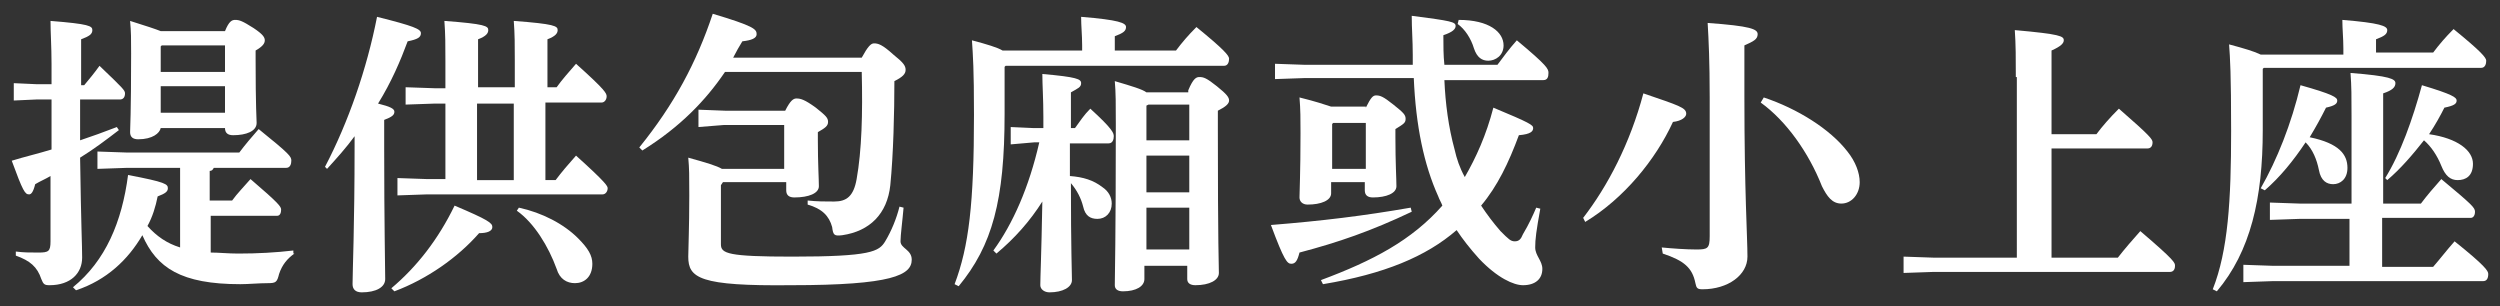
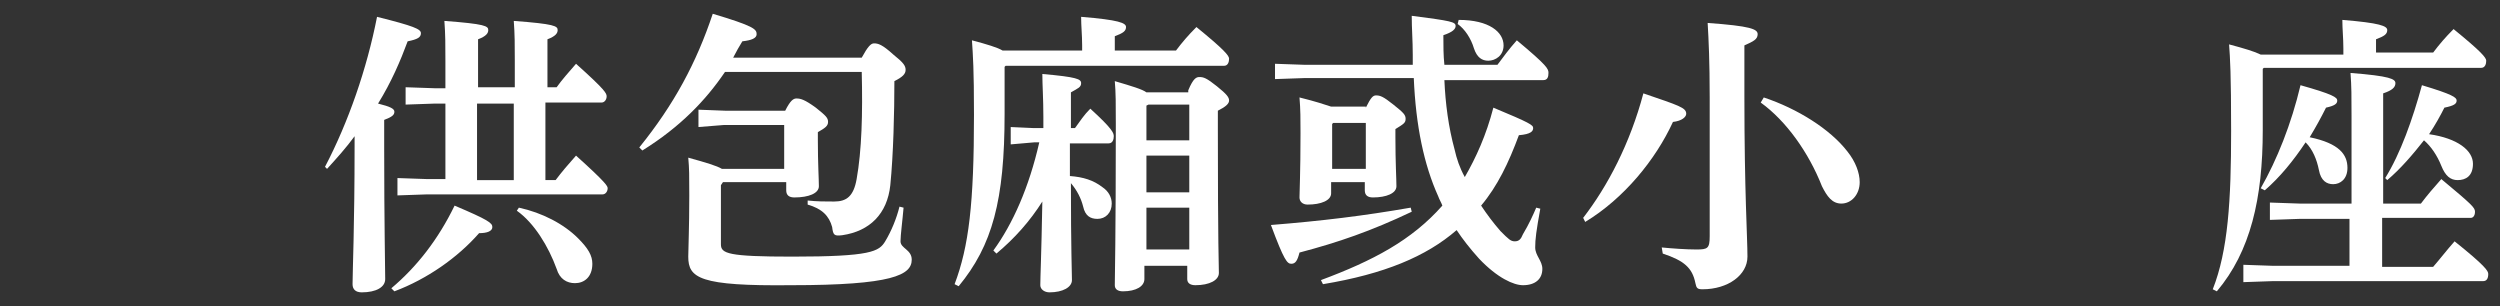
<svg xmlns="http://www.w3.org/2000/svg" id="_圖層_1" data-name="圖層 1" width="245" height="30" viewBox="0 0 245 30">
  <rect x="0" y="0" width="245" height="30" fill="#333333" stroke="none" />
-   <path d="M4.95,17.25c-.5.3-1,.5-1.5.8-.2.8-.4,1-.6,1-.4,0-.6-.3-1.7-3.3,1.3-.4,2.6-.7,3.9-1.1v-4.9h-1.5l-2.2.1v-1.7l2.2.1h1.5v-2c0-1.7-.1-3-.1-4.2,3.8.3,4.1.5,4.1.9s-.3.6-1.1.9v4.5h.3c.5-.6,1-1.2,1.5-1.9,2.3,2.2,2.5,2.4,2.5,2.7,0,.4-.2.6-.5.6h-3.9v4c1.2-.4,2.3-.8,3.6-1.3l.2.3c-1.3,1-2.5,1.9-3.8,2.7.1,6.9.2,8.5.2,9.8,0,1.5-1.1,2.7-3.2,2.7-.5,0-.6-.1-.8-.6-.4-1.2-1.1-1.8-2.5-2.3v-.4c.8.1,1.3.1,2.2.1,1,0,1.2-.1,1.2-1.1v-6.4ZM28.85,24.85c-.7.5-1.2,1.1-1.5,2-.2.8-.3.9-1.1.9-.9,0-1.9.1-2.7.1-5.8,0-8.2-1.6-9.6-4.8-1.4,2.4-3.5,4.4-6.5,5.4l-.3-.3c3.2-2.6,4.8-6.4,5.4-11,3.7.7,3.9.9,3.9,1.3,0,.3-.2.5-1,.8-.2,1-.5,2-1,2.9.9,1,1.9,1.7,3.2,2.1v-7.8h-5.2l-2.9.1v-1.7l2.9.1h11c.6-.8,1.2-1.5,1.9-2.3,3.1,2.5,3.2,2.7,3.2,3.1,0,.3-.1.7-.5.7h-7.1c-.1.2-.2.3-.4.3v2.9h2.2c.5-.7,1.2-1.4,1.8-2.1,2.8,2.4,3,2.7,3,3s-.1.6-.4.6h-6.5v3.6c.8,0,1.7.1,2.7.1,1.9,0,3.7-.1,5.4-.3v.3h.1ZM15.75,12.55c-.1.5-.8,1.1-2.2,1.1-.5,0-.8-.2-.8-.7,0-.3.1-1.8.1-7.7,0-1.5,0-2.1-.1-3.2,1.6.5,2.5.8,3,1h6.3c.4-1,.7-1.1,1-1.1.4,0,.7.1,1.8.8.9.6,1.1.9,1.1,1.2s-.2.6-.9,1v.8c0,4.8.1,6,.1,6.3,0,.8-1,1.2-2.3,1.2-.5,0-.8-.2-.8-.7h0s-6.3,0-6.3,0ZM22.05,7.05v-2.6h-6.2l-.1.1v2.5h6.3ZM15.75,11.05h6.3v-2.6h-6.3v2.6Z" fill="#fff" />
  <path d="M31.85,16.35c2.3-4.4,4.1-9.6,5.1-14.7,3.6.9,4.3,1.2,4.3,1.6s-.3.6-1.3.8c-.7,1.9-1.6,4-2.9,6.1,1.2.3,1.6.5,1.6.8s-.2.5-1,.8v2.7c0,7.4.1,11.8.1,12.9,0,.8-.9,1.3-2.3,1.3-.6,0-.9-.3-.9-.8,0-1.2.2-5.7.2-13.5v-1c-.8,1.1-1.7,2.1-2.7,3.2l-.2-.2ZM38.35,28.25c2.5-2.1,4.6-4.8,6.2-8.1,3.3,1.4,3.7,1.7,3.7,2.1s-.5.6-1.3.6c-2.1,2.4-5.1,4.5-8.3,5.7l-.3-.3ZM43.65,10.15h-1l-2.9.1v-1.7l2.9.1h1v-2.7c0-1.5,0-2.6-.1-3.9,4,.3,4.3.5,4.3.9,0,.3-.2.6-1,.9v4.7h3.6v-2.6c0-1.5,0-2.6-.1-3.9,4,.3,4.3.5,4.3.9,0,.3-.2.6-1,.9v4.7h.9c.5-.7,1.2-1.5,1.9-2.3,2.9,2.6,3,2.9,3,3.2s-.2.6-.5.6h-5.5v7.6h1c.6-.8,1.2-1.5,2-2.4,3,2.7,3.1,3,3.1,3.2,0,.3-.2.6-.5.6h-17.2l-2.9.1v-1.7l2.9.1h1.8v-7.4ZM46.75,17.65h3.6v-7.5h-3.6v7.5ZM50.85,20.35c2.3.5,4.4,1.6,5.8,3,1,1,1.4,1.7,1.4,2.5,0,1.3-.8,1.9-1.7,1.9-.8,0-1.5-.4-1.8-1.4-.8-2.2-2.2-4.5-3.9-5.7l.2-.3Z" fill="#fff" />
  <path d="M84.45,5.65c.6-1.1.9-1.4,1.2-1.4.4,0,.8.1,1.9,1.1,1,.8,1.2,1.1,1.2,1.5s-.3.7-1.1,1.1c0,3-.1,7.2-.4,10.2-.3,2.8-2,4.5-4.7,4.9-.8.1-.9,0-1-.8-.3-1.1-1-1.8-2.4-2.2v-.4c.9.1,1.7.1,2.6.1,1.2,0,1.9-.5,2.2-2.2.5-2.8.6-6.4.5-10.5h-13.4c-1.9,2.8-4.4,5.4-8.1,7.7l-.3-.3c3.4-4.2,5.6-8.3,7.2-13.1,4,1.2,4.3,1.5,4.3,2,0,.4-.5.6-1.4.7-.3.5-.6,1-.9,1.6,0,0,12.6,0,12.6,0ZM76.95,10.85c.5-1,.8-1.2,1.1-1.2.4,0,.8.1,1.9.9,1,.8,1.2,1,1.2,1.4s-.3.6-1,1v.8c0,2.3.1,3.8.1,4.5s-1,1.1-2.4,1.1c-.5,0-.8-.2-.8-.7v-.8h-6.2l-.2.3v5.8c0,.9.7,1.2,7,1.2,7.7,0,8.5-.5,9.1-1.5s1.1-2.2,1.4-3.4l.4.1c-.1,1.2-.3,2.7-.3,3.3,0,.7,1.1.8,1.1,1.8,0,1.5-1.9,2.5-11.8,2.5-9,.1-10.1-.7-10.1-2.8,0-.8.1-2.7.1-6,0-2,0-2.6-.1-3.7,1.8.5,2.8.8,3.3,1.1h6.1v-4.3h-5.9l-2.5.2v-1.7l2.6.1s5.9,0,5.9,0Z" fill="#fff" />
  <path d="M106.05,4.85v-.4c0-1-.1-1.9-.1-2.8,3.7.3,4.4.6,4.4,1s-.3.6-1.1.9v1.4h6c.6-.8,1.2-1.5,2-2.3,2.7,2.2,3.2,2.8,3.2,3.1s-.1.7-.5.7h-21.4l-.1.1v4.6c0,8.5-1.2,12.9-4.5,16.9l-.4-.2c1.4-3.7,1.9-7.9,1.9-16.6,0-4.5-.1-5.8-.2-7.3,1.5.4,2.5.7,3,1h7.8v-.1ZM101.35,13.95l-2.3.2v-1.7l2.2.1h1v-1.1c0-1.8-.1-3.1-.1-4.2,3.4.3,3.8.5,3.8.9s-.3.5-1,.9v3.5h.4c.5-.7.9-1.3,1.5-1.9,2.2,2,2.3,2.4,2.3,2.7s-.1.7-.5.7h-3.8v3.2c1.3.1,2.3.4,3.2,1.1.6.4.9,1,.9,1.6,0,.9-.6,1.5-1.4,1.5-.7,0-1.2-.3-1.4-1.2-.2-.8-.6-1.6-1.2-2.3,0,6.5.1,8.7.1,9.5,0,.7-.9,1.2-2.2,1.2-.5,0-.9-.3-.9-.7,0-.8.1-2.7.2-8.2-1.2,1.9-2.7,3.6-4.5,5.1l-.3-.3c1.9-2.6,3.5-6.2,4.5-10.6,0,0-.5,0-.5,0ZM116.45,8.85c.5-1.2.8-1.3,1.1-1.3.4,0,.7.1,1.7.9,1,.8,1.2,1.1,1.2,1.4s-.3.6-1.1,1v1.9c0,11.4.1,13.4.1,14,0,.7-.9,1.2-2.3,1.2-.5,0-.8-.2-.8-.6v-1.3h-4.2v1.3c0,.7-.8,1.2-2.1,1.2-.5,0-.8-.2-.8-.6,0-1,.1-4.4.1-15.8,0-1.9,0-3.1-.1-4.2,1.7.5,2.7.8,3.1,1.1h4.1v-.2ZM112.35,10.35v3.4h4.2v-3.5h-4l-.2.1ZM112.35,18.85h4.2v-3.6h-4.2v3.6ZM112.35,24.45h4.2v-4.1h-4.2v4.1Z" fill="#fff" />
  <path d="M138.35,20.75c-4,1.9-7.2,3-11,4-.2.8-.4,1.1-.8,1.1s-.7-.3-2-3.8c5-.4,9.1-.9,13.7-1.7l.1.4ZM138.45,5.35c0-1.4-.1-2.5-.1-3.8,3.9.5,4.3.6,4.3,1,0,.3-.3.6-1.2.9,0,1,0,2,.1,2.9h5.2c.6-.8,1.1-1.5,1.9-2.4,3,2.5,3.1,2.8,3.1,3.2s-.1.7-.5.7h-9.7c.1,2.3.4,4.6,1,6.8.2.9.5,1.8,1,2.7,1.1-1.9,2.1-4.1,2.8-6.8,3.6,1.5,3.9,1.7,3.9,2s-.2.6-1.4.7c-1,2.7-2.1,5-3.7,6.9.6.9,1.2,1.7,1.9,2.5.8.8,1,1,1.4,1s.6-.2.8-.7c.6-1,1-1.9,1.3-2.6l.4.1c-.4,2.2-.5,3-.5,3.8s.7,1.3.7,2.1c0,1-.7,1.6-1.9,1.6-.9,0-2.5-.7-4.3-2.6-.9-1-1.6-1.9-2.2-2.8-3,2.6-7.1,4.3-13.1,5.3l-.2-.4c5.1-1.9,8.9-3.9,11.9-7.3-.1-.3-.3-.6-.4-.9-1.4-3.1-2.2-6.9-2.4-11.6h-10.7l-2.9.1v-1.5l2.9.1h10.6v-1ZM133.85,10.55c.5-1,.7-1.2,1-1.2.4,0,.7.1,1.7.9,1,.8,1.2,1,1.2,1.4s-.2.5-1,1v.8c0,2.5.1,4.1.1,4.8s-1,1.1-2.3,1.1c-.5,0-.8-.2-.8-.7v-.8h-3.3v1.1c0,.7-1,1.1-2.3,1.1-.5,0-.8-.3-.8-.7,0-.6.1-2.4.1-6.3,0-1.4,0-2.3-.1-3.5,1.6.4,2.5.7,3.1.9h3.4v.1ZM130.55,12.15v4.4h3.3v-4.5h-3.2l-.1.1ZM142.95,1.95c3,0,4.4,1.2,4.4,2.5,0,1-.8,1.5-1.5,1.5-.6,0-1.1-.3-1.4-1.2-.3-1-.9-1.9-1.6-2.4l.1-.4Z" fill="#fff" />
  <path d="M155.15,21.35c2.4-3.1,4.6-7.3,5.9-12.2,3.5,1.2,4.2,1.4,4.2,2,0,.3-.4.7-1.3.8-1.7,3.7-4.8,7.5-8.6,9.8l-.2-.4ZM162.85,24.25c1,.1,2.4.2,3.4.2,1.1,0,1.3-.1,1.3-1.3v-13.6c0-3.5-.1-5.6-.2-7.3,4.2.3,4.9.6,4.9,1.1s-.4.7-1.3,1.1v5c0,9.4.3,13.8.3,15.7,0,1.8-1.9,3.2-4.4,3.2-.5,0-.6-.1-.7-.6-.3-1.5-1.1-2.2-3.2-2.9l-.1-.6ZM172.85,9.55c3.3,1.1,6.5,3.1,8.2,5.3.8,1,1.2,2.1,1.2,3,0,1.2-.8,2.1-1.8,2.1-.9,0-1.4-.7-1.9-1.7-1.3-3.3-3.5-6.4-6-8.2l.3-.5Z" fill="#fff" />
-   <path d="M197.55,7.55c0-1.8,0-3.2-.1-4.6,4.5.4,4.8.6,4.8,1,0,.3-.3.6-1.2,1v8.2h4.4c.6-.8,1.3-1.6,2.2-2.5,3.1,2.7,3.3,3,3.3,3.3,0,.4-.2.6-.5.6h-9.4v10.7h6.5c.7-.9,1.4-1.7,2.2-2.6,3.4,2.9,3.4,3.1,3.4,3.4,0,.4-.2.6-.5.6h-23.2l-2.9.1v-1.6l2.9.1h8.2V7.55h-.1Z" fill="#fff" />
  <path d="M229.65,5.05v-.3c0-1-.1-1.9-.1-2.8,3.7.3,4.4.6,4.4,1s-.3.6-1.1.9v1.3h5.6c.6-.8,1.2-1.5,2-2.3,2.7,2.2,3.2,2.8,3.2,3.1s-.1.7-.5.7h-21.3l-.1.1v6c0,6.7-1.2,11.9-4.5,15.8l-.4-.2c1.5-3.8,1.8-8.7,1.8-15.5,0-5.7-.1-7.1-.2-8.5,1.5.4,2.5.7,3.1,1h8.1v-.3ZM230.45,21.45h-5.1l-2.9.1v-1.7l2.9.1h5.1v-8.6c0-1.9,0-2.9-.1-4.2,3.9.3,4.4.6,4.4,1s-.3.7-1.2,1v10.8h3.7c.6-.8,1.2-1.5,2-2.4,3,2.5,3.3,2.8,3.3,3.2s-.2.6-.4.6h-8.7v4.8h5c.7-.8,1.3-1.6,2.1-2.5,3,2.4,3.3,2.9,3.3,3.2,0,.5-.2.7-.5.7h-20.6l-2.9.1v-1.7l2.9.1h7.5v-4.6h.2ZM221.55,18.45c1.6-2.8,3-6.3,3.9-10.1,3.2.9,3.6,1.2,3.6,1.5s-.2.5-1.1.7c-.5,1-1,1.9-1.6,2.9,2.9.6,3.7,1.7,3.7,3,0,1.1-.7,1.6-1.4,1.6-.6,0-1.2-.3-1.4-1.4-.2-1-.6-2-1.3-2.7-1.2,1.8-2.5,3.4-4,4.7l-.4-.2ZM233.75,17.45c1.5-2.4,2.7-5.8,3.6-9.1,3,.9,3.4,1.2,3.4,1.5s-.2.5-1.2.7c-.4.8-.9,1.7-1.5,2.6,2.8.4,4.3,1.6,4.3,2.9,0,1.2-.7,1.6-1.5,1.6-.7,0-1.2-.4-1.6-1.4-.4-1-1-1.9-1.7-2.5-1.1,1.4-2.3,2.8-3.6,3.9l-.2-.2Z" fill="#fff" />
</svg>